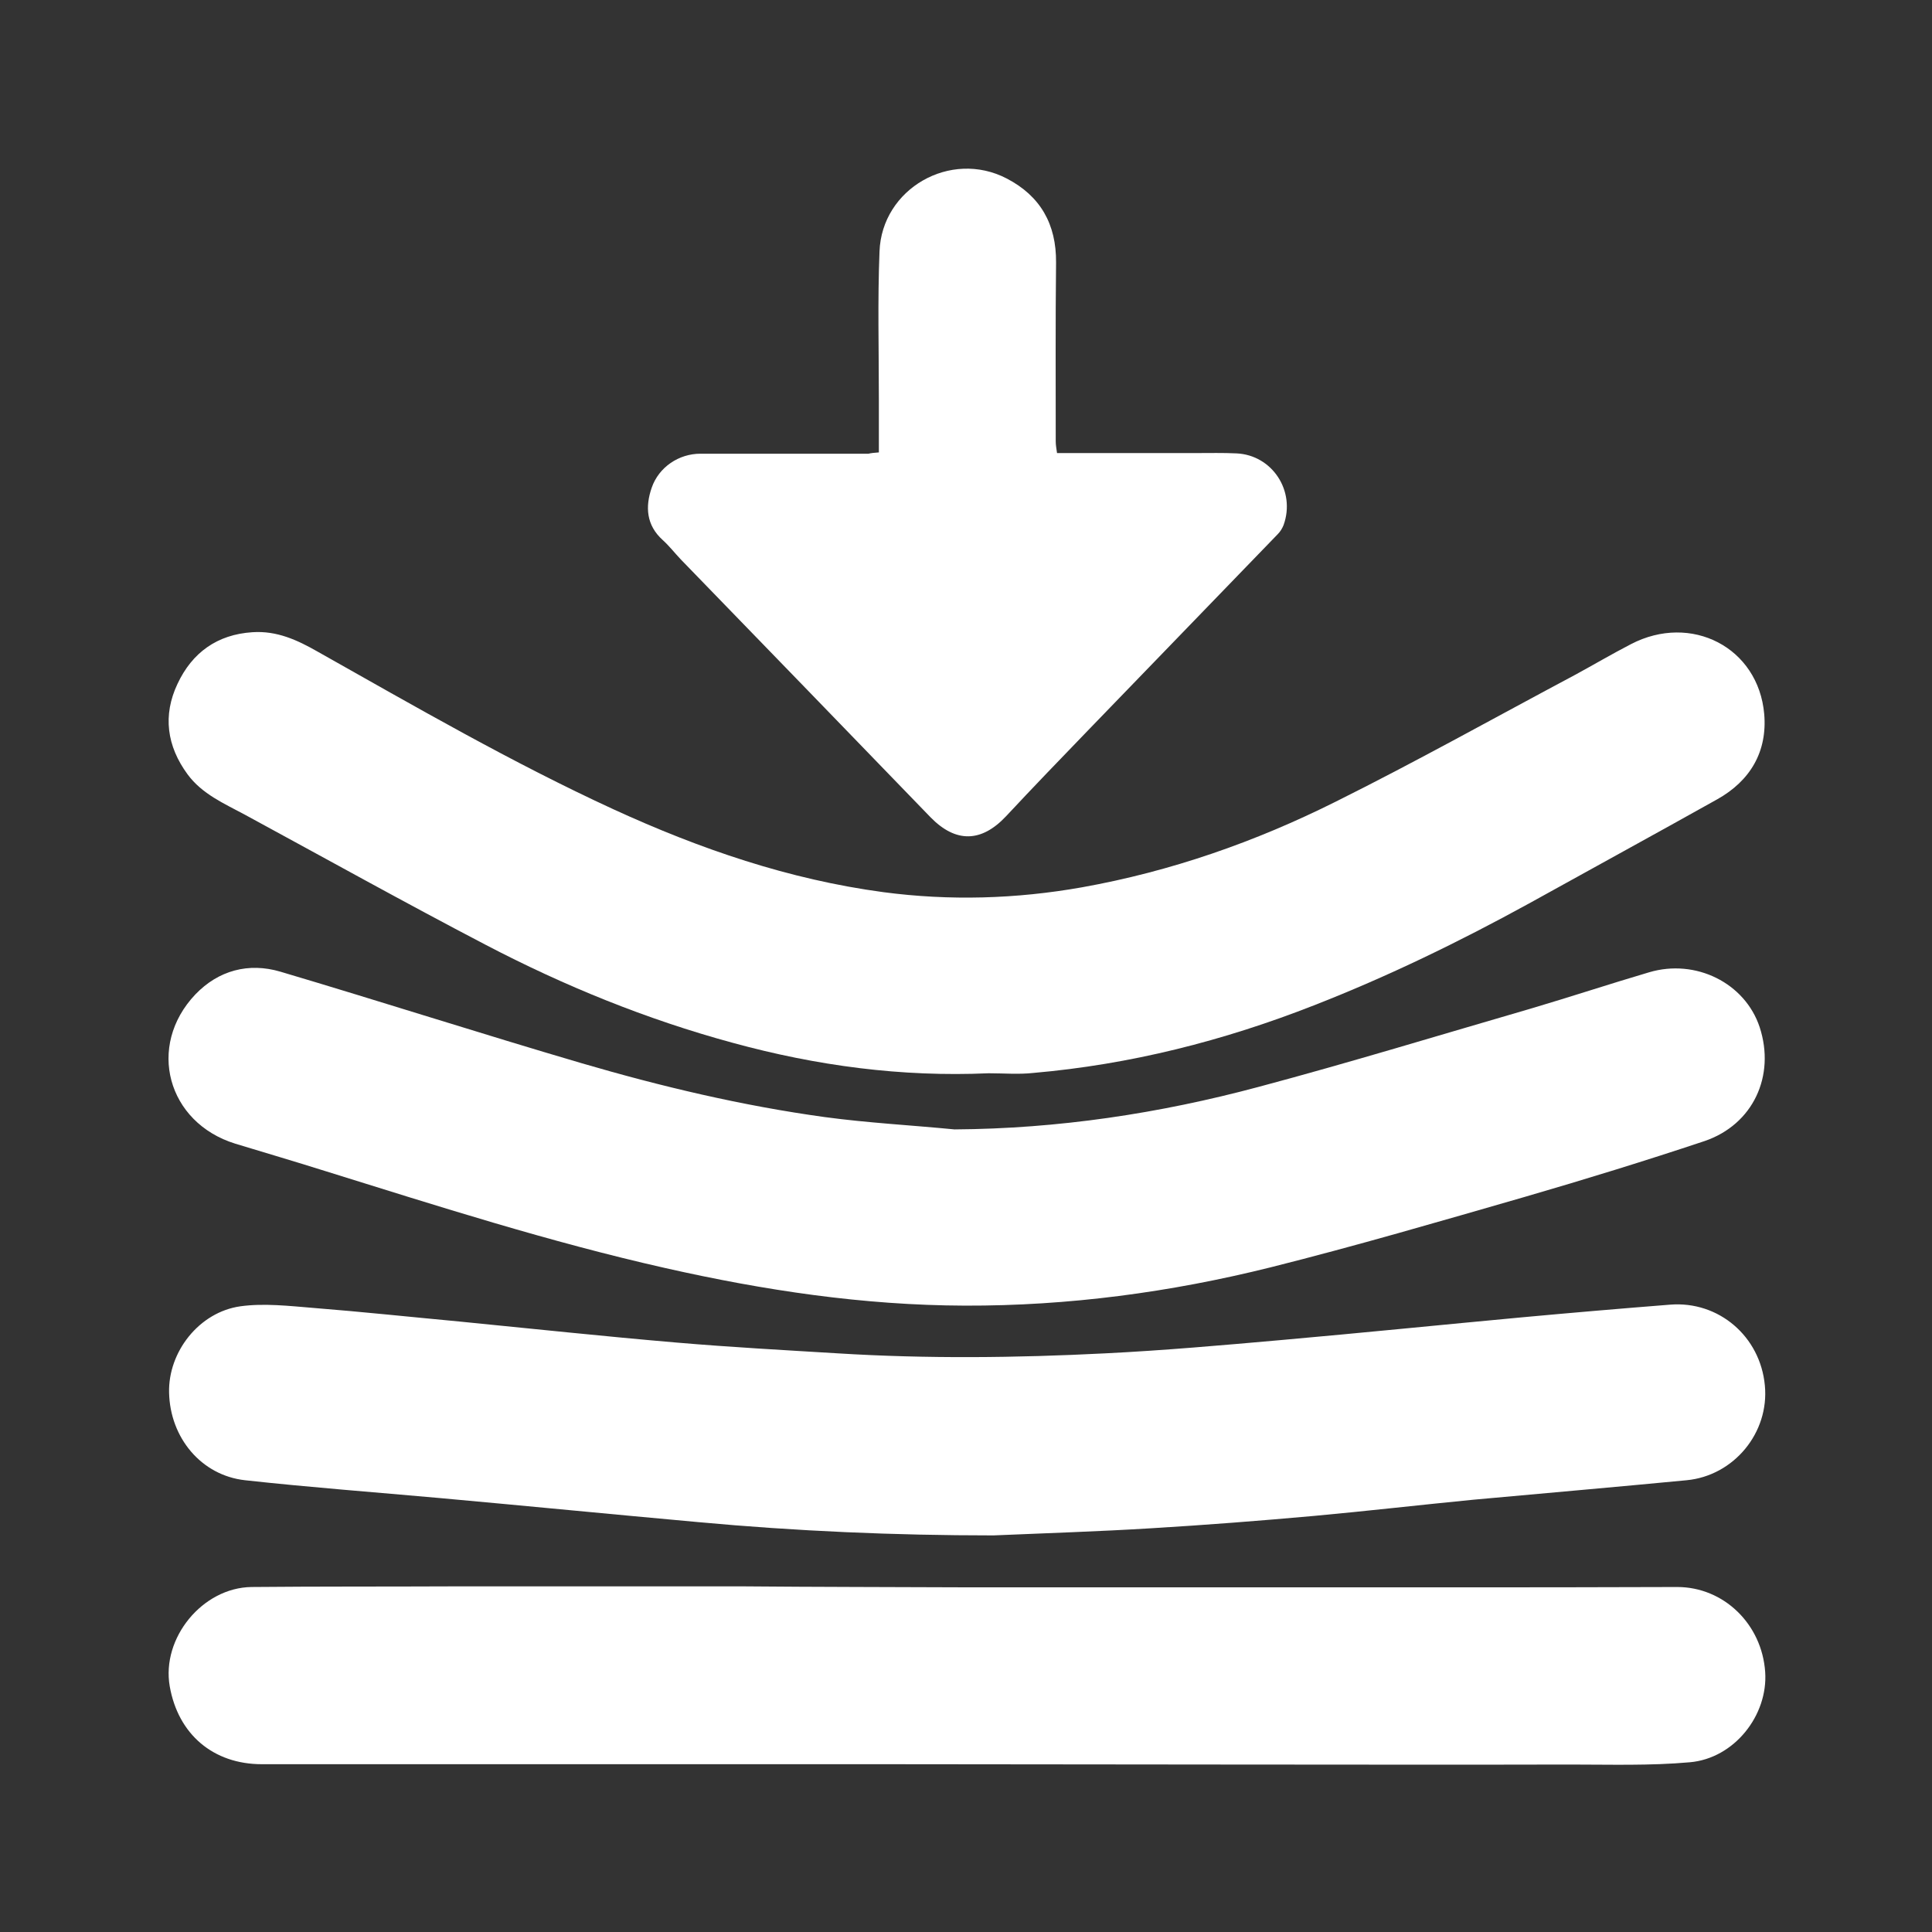
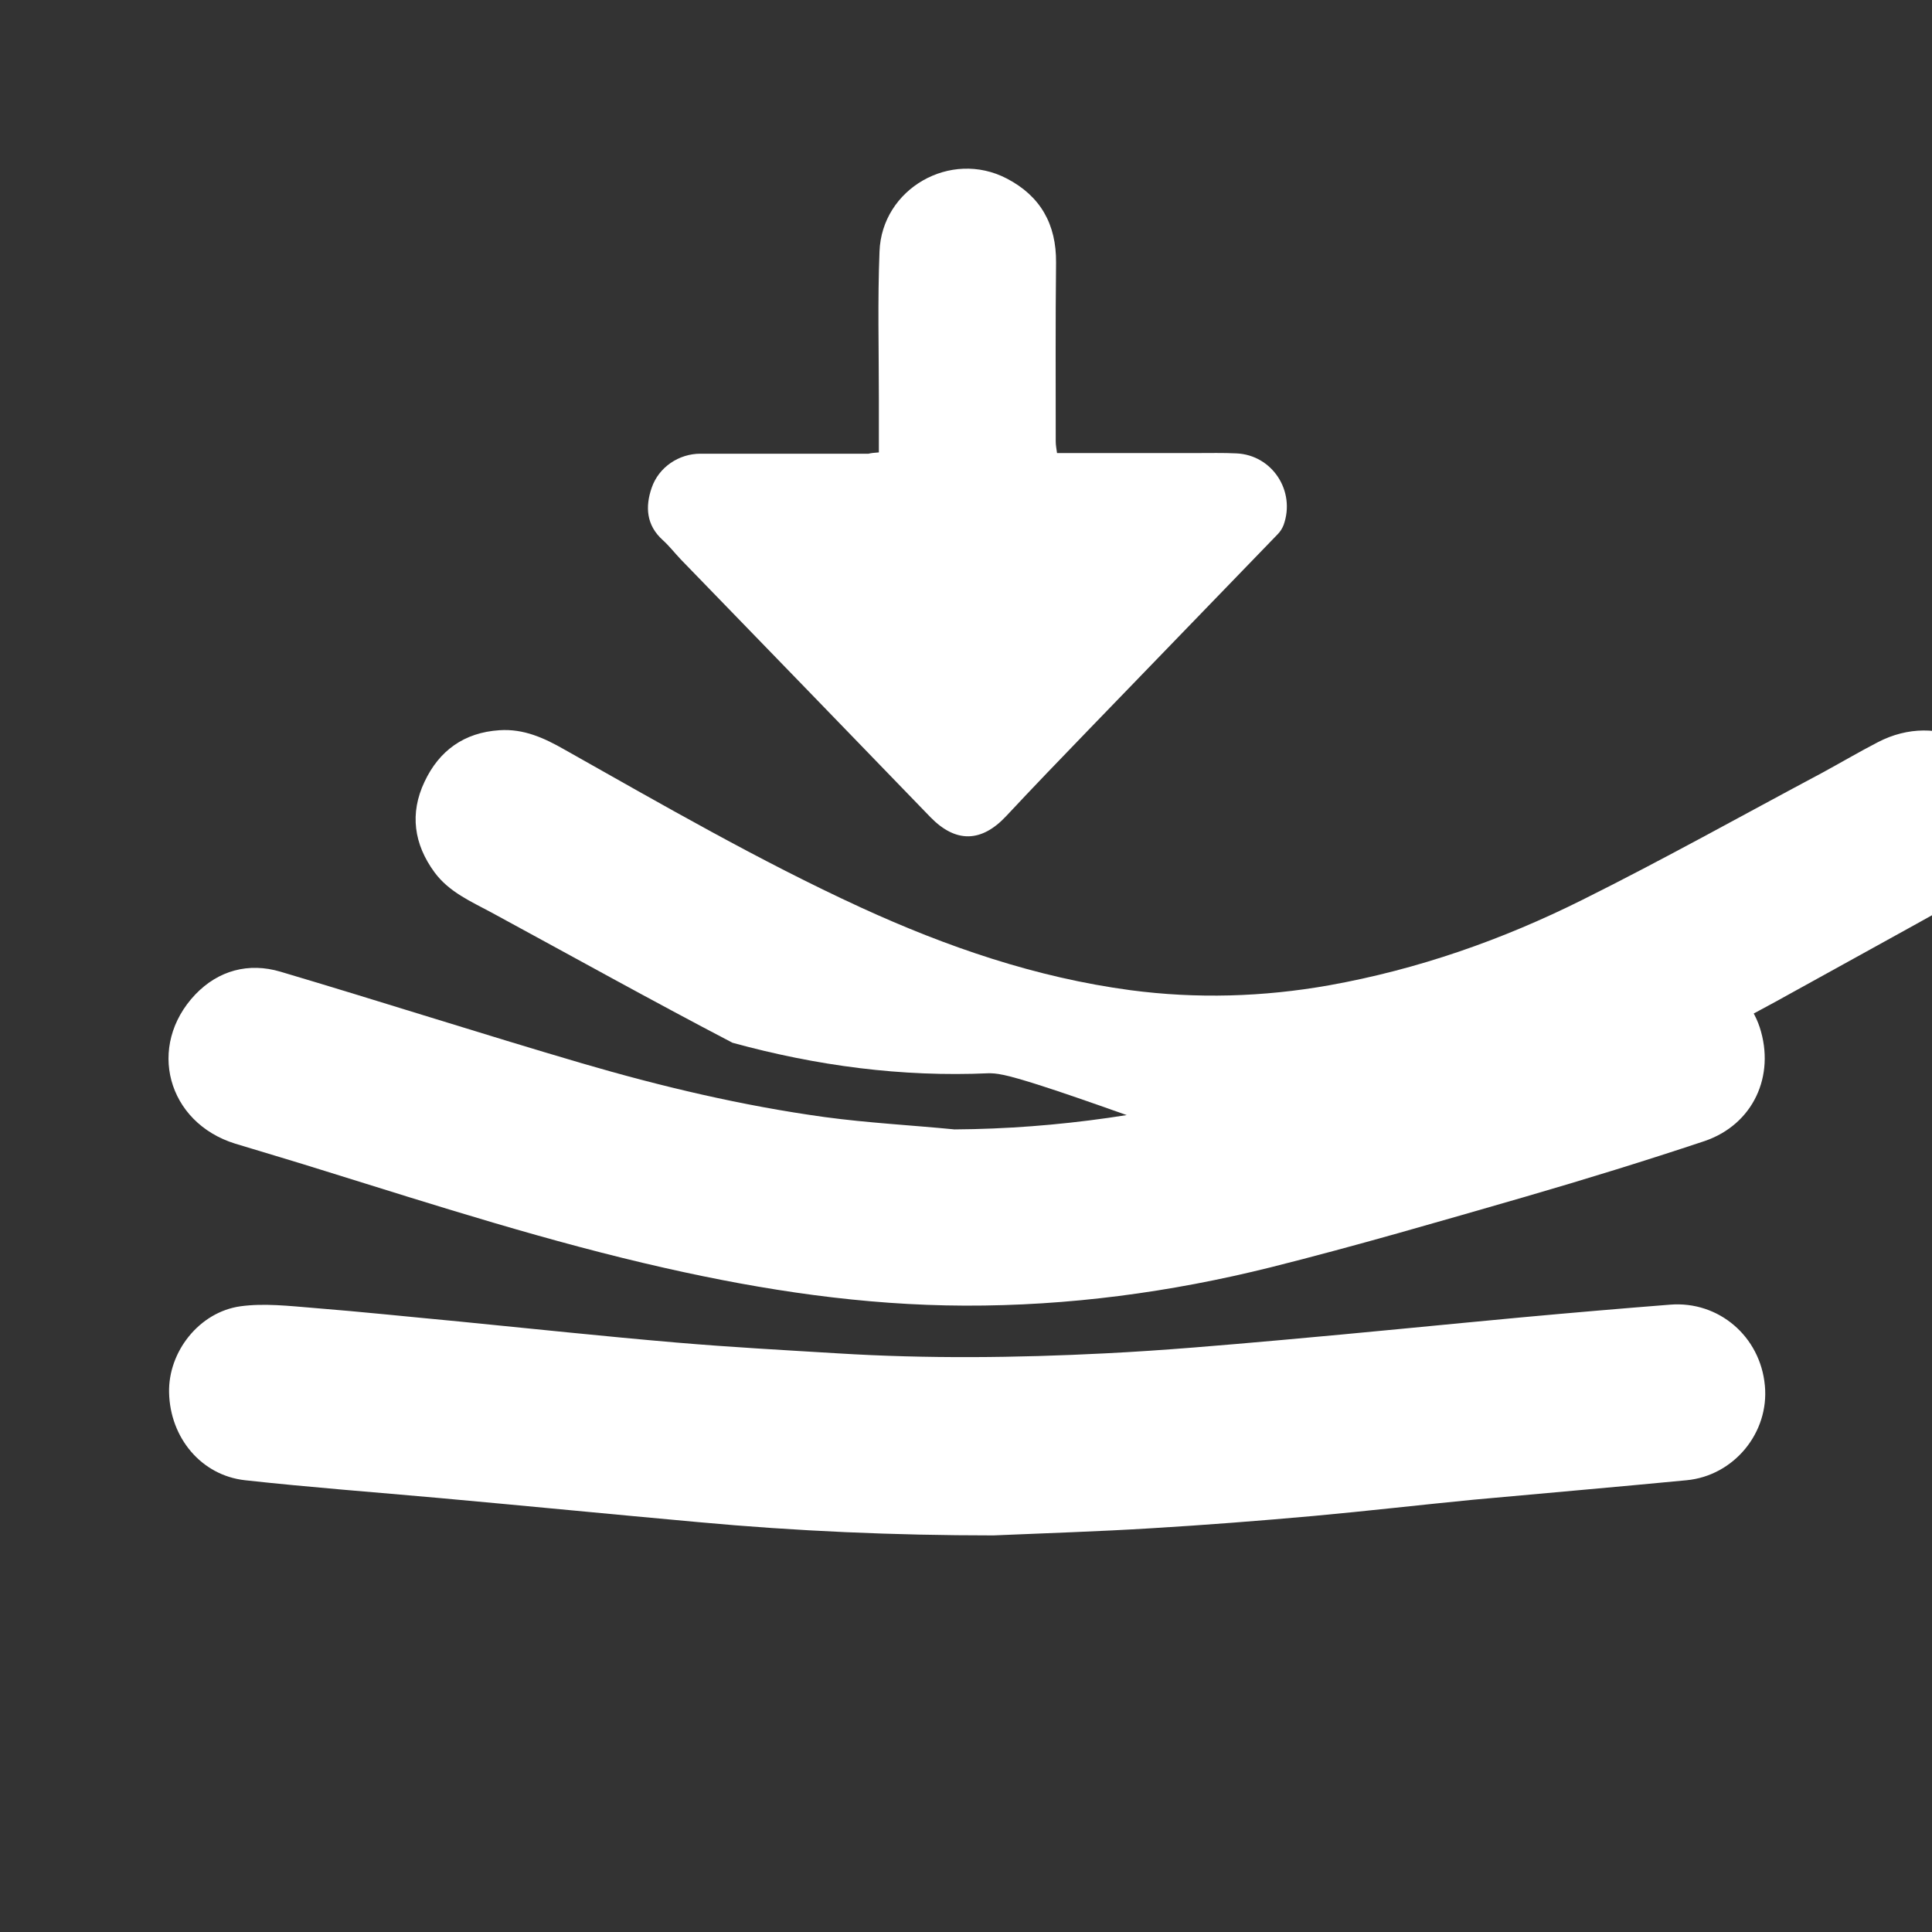
<svg xmlns="http://www.w3.org/2000/svg" version="1.1" id="Слой_1" x="0px" y="0px" viewBox="0 0 595.3 595.3" style="enable-background:new 0 0 595.3 595.3;" xml:space="preserve">
  <rect x="0" y="0" width="595.3" height="595.3" fill="#333333" stroke="none" />
  <style type="text/css"> .st0{fill:#FFFFFF;} </style>
  <g>
-     <path class="st0" d="M304.6,330.7c-26.8,1.2-53-2.3-78.9-9.4c-26.5-7.2-51.8-17.5-76.1-30.2c-24.9-13-49.5-26.7-74.2-40.1 c-6.3-3.4-13.1-6.3-17.6-12.4c-6.4-8.7-7.7-18.2-3.1-27.9c4.5-9.6,12.2-15.2,23.1-15.9c7.5-0.5,13.8,2.4,20.1,6 c30,16.9,59.9,34.2,91.2,48.6c26.6,12.2,54,21.6,83.1,25.5c20.4,2.7,40.9,2.1,61.2-1.5c27.4-4.9,53.4-14,78.2-26.4 c24.9-12.4,49.2-26,73.8-39.1c5.7-3.1,11.3-6.4,17.1-9.4c18.6-9.7,39.3,1,41.1,21.5c1,11.6-4.3,20.6-14.5,26.3 c-19.3,10.8-38.7,21.4-58,32.1c-21.5,11.8-43.5,22.5-66.3,31.4c-27.8,10.9-56.5,18.2-86.4,20.8 C313.9,331.1,309.2,330.7,304.6,330.7z" />
+     <path class="st0" d="M304.6,330.7c-26.8,1.2-53-2.3-78.9-9.4c-24.9-13-49.5-26.7-74.2-40.1 c-6.3-3.4-13.1-6.3-17.6-12.4c-6.4-8.7-7.7-18.2-3.1-27.9c4.5-9.6,12.2-15.2,23.1-15.9c7.5-0.5,13.8,2.4,20.1,6 c30,16.9,59.9,34.2,91.2,48.6c26.6,12.2,54,21.6,83.1,25.5c20.4,2.7,40.9,2.1,61.2-1.5c27.4-4.9,53.4-14,78.2-26.4 c24.9-12.4,49.2-26,73.8-39.1c5.7-3.1,11.3-6.4,17.1-9.4c18.6-9.7,39.3,1,41.1,21.5c1,11.6-4.3,20.6-14.5,26.3 c-19.3,10.8-38.7,21.4-58,32.1c-21.5,11.8-43.5,22.5-66.3,31.4c-27.8,10.9-56.5,18.2-86.4,20.8 C313.9,331.1,309.2,330.7,304.6,330.7z" />
    <path class="st0" d="M294.1,348c31.9-0.2,63.1-4.9,93.7-13.1c28.1-7.5,55.9-16,83.8-24.1c12.2-3.6,24.3-7.6,36.5-11.2 c14.4-4.3,29.6,3.3,34.1,16.9c4.9,15-2,30-17,35.1c-18.3,6.1-36.8,11.8-55.4,17.2c-26,7.5-52,15.1-78.3,21.7 c-30.9,7.7-62.3,11.9-94.2,11.8c-31.3-0.1-61.9-4.7-92.4-11.6c-35.5-8-70.1-19.1-104.8-29.9c-9.2-2.9-18.4-5.6-27.6-8.4 c-21-6.5-27.4-30.1-12.3-46c7.1-7.4,16.4-9.9,26.2-7c31,9.2,61.8,19.1,92.8,28.2c24.6,7.2,49.5,13.1,74.9,16.6 C267.4,346,280.8,346.7,294.1,348z" />
    <path class="st0" d="M306.1,473.1c-30.4,0-60.7-1.3-91-4.1c-26.5-2.4-53-5-79.5-7.4c-20-1.8-40.1-3.3-60.1-5.5 c-13.5-1.5-23.1-13.1-23.4-27c-0.3-12.5,9.2-24.8,22-26.6c7.3-1,15-0.1,22.4,0.5c15.1,1.2,30.1,2.8,45.1,4.2 c22.4,2.2,44.7,4.6,67.1,6.5c16.4,1.4,32.9,2.3,49.4,3.3c27.5,1.7,55,1.4,82.5,0c18.1-0.9,36.1-2.5,54.2-4.1 c24.8-2.2,49.5-4.7,74.2-7c15.2-1.4,30.4-2.7,45.6-3.9c15-1.2,27.8,9.8,29.2,24.9c1.4,14.5-9.5,27.8-24.1,29.2 c-21.9,2.1-43.8,4-65.7,6c-16.4,1.6-32.8,3.5-49.2,5c-16.7,1.5-33.4,2.8-50.1,3.8C338.5,471.9,322.3,472.4,306.1,473.1z" />
-     <path class="st0" d="M298.1,489.1c48.6,0,97.3,0,145.9,0c24.3,0,48.5,0,72.8-0.1c14.3,0,26.1,11.4,27.1,26.2 c0.9,13.3-9.5,26.6-23.2,27.8c-12.3,1.1-24.7,0.7-37.1,0.7c-35.8,0.1-71.5,0-107.3,0c-34.1,0-68.3-0.1-102.4-0.1 c-64.4,0-128.8,0-193.2,0c-15,0-25.8-9.2-28.4-24c-2.6-14.9,10.1-30.4,25.2-30.6c20.9-0.2,41.8-0.1,62.6-0.2c29.6,0,59.3,0,88.9,0 C252.1,489,275.1,489,298.1,489.1C298.1,489,298.1,489,298.1,489.1z" />
    <path class="st0" d="M270.8,139.4c0-5.6,0-11.1,0-16.6c0-15.1-0.4-30.2,0.2-45.3c0.7-19.4,21.9-31.5,39.2-22.5 c10.4,5.4,15.3,14.1,15.2,25.9c-0.2,18.4-0.1,36.7-0.1,55.1c0,1.1,0.2,2.2,0.4,3.6c14.5,0,28.7,0,42.9,0c4.1,0,8.3-0.1,12.4,0.1 c11,0.5,18.3,11.6,14.5,22.1c-0.4,1-1,2-1.8,2.8c-19.5,20.2-39.1,40.4-58.6,60.6c-8.4,8.7-16.8,17.4-25.1,26.3 c-7.6,8.1-15.5,8.3-23.3,0.3c-25.6-26.5-51.2-52.9-76.9-79.4c-1.9-2-3.6-4.2-5.6-6c-5.1-4.6-5.4-10.3-3.4-16.1 c2.2-6.4,8.4-10.5,15-10.5c17.3,0,34.5,0,51.8,0C268.4,139.6,269.4,139.5,270.8,139.4z" />
  </g>
</svg>